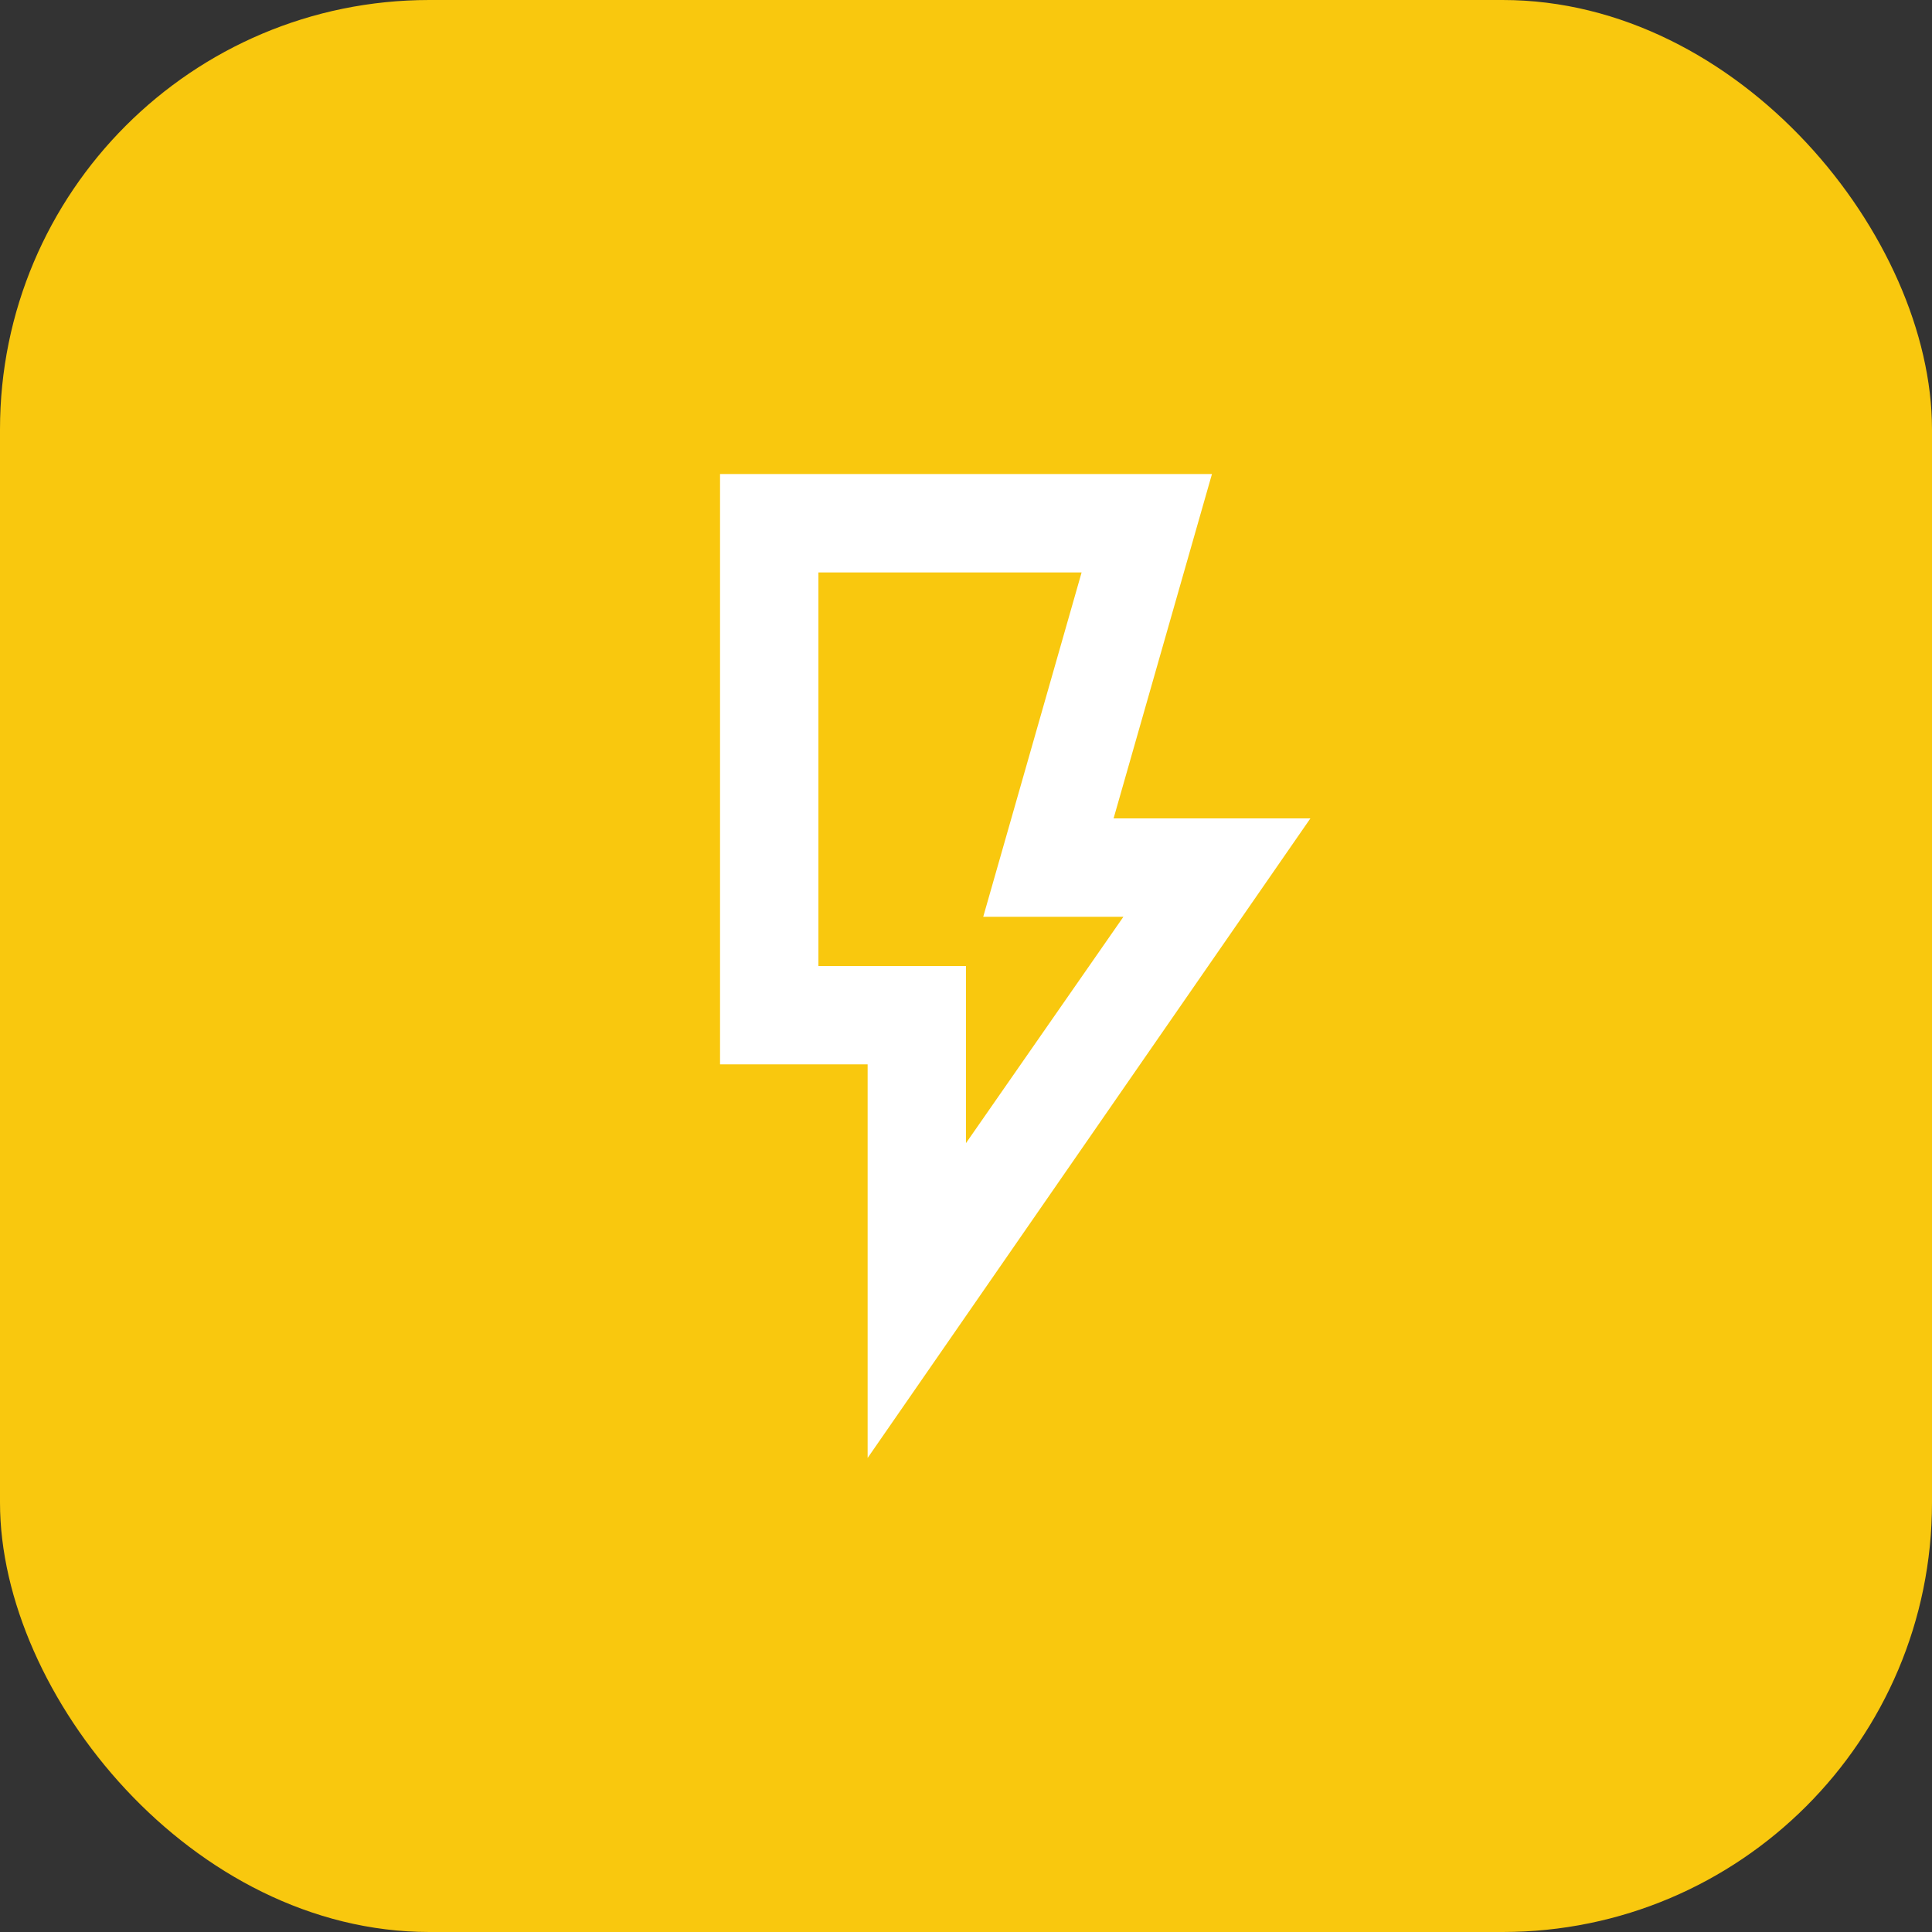
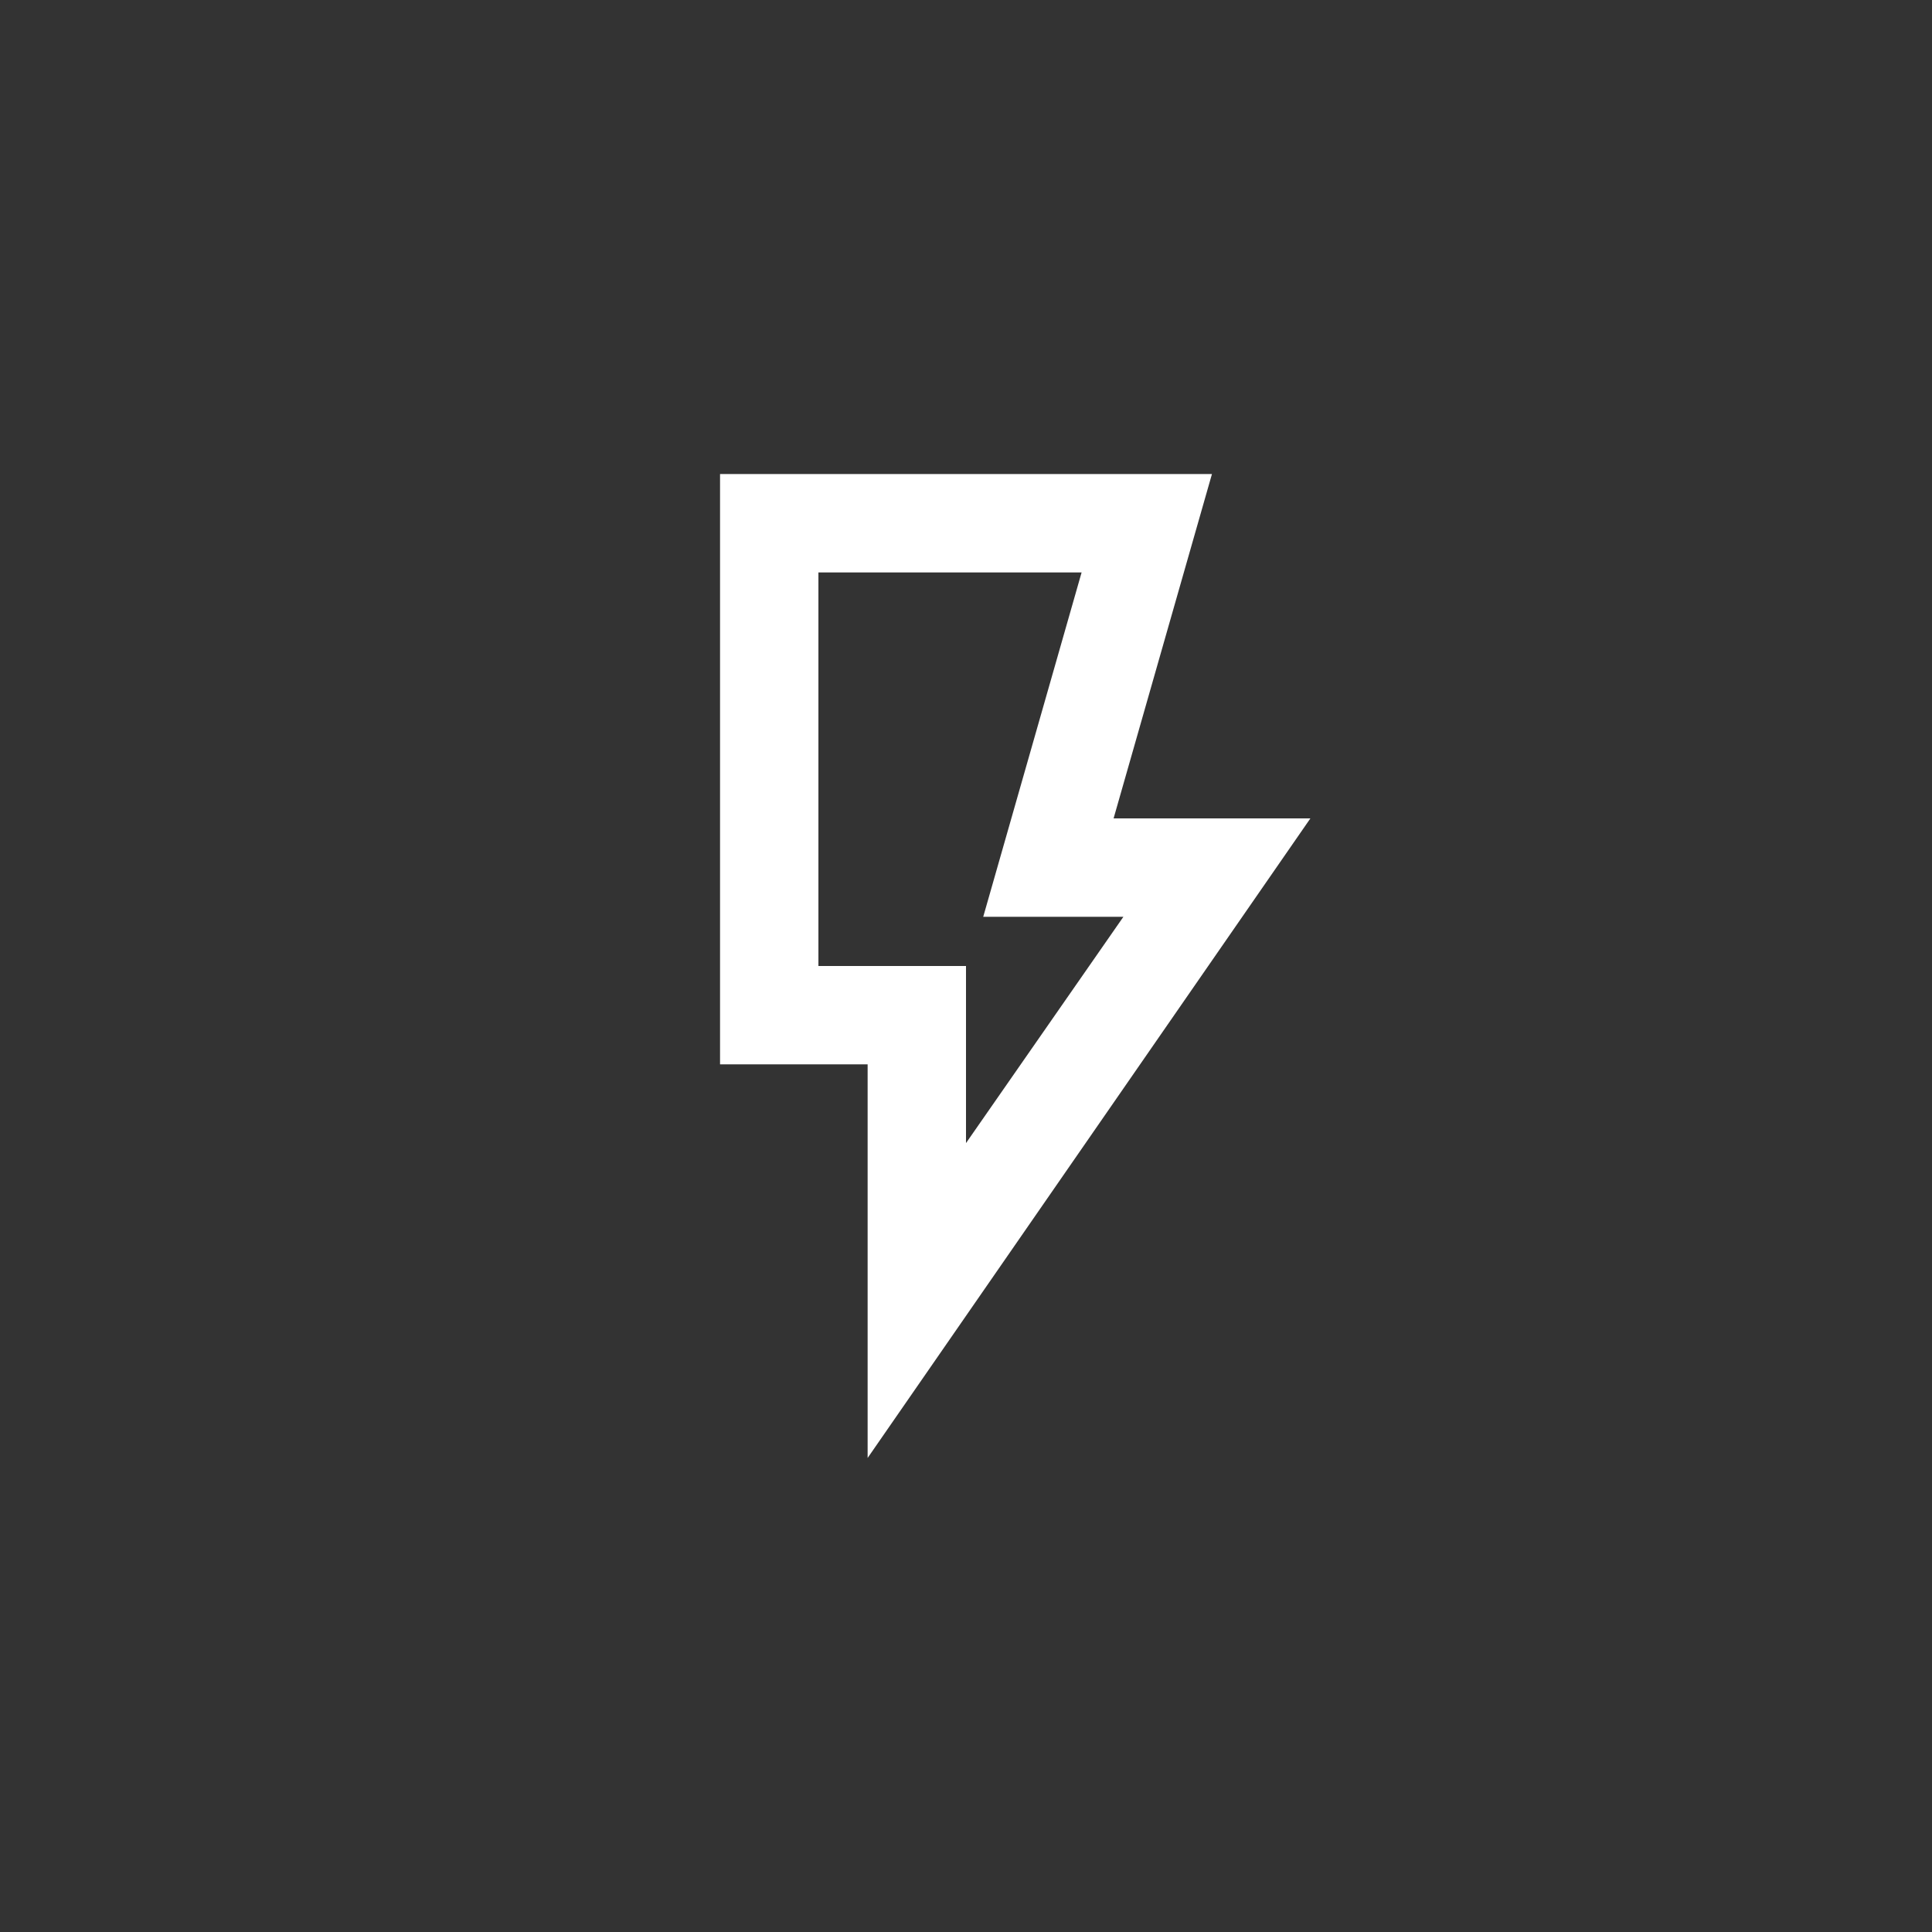
<svg xmlns="http://www.w3.org/2000/svg" width="36" height="36" viewBox="0 0 36 36" fill="none">
  <rect x="0" y="0" width="36" height="36" fill="#333333" stroke="none" />
-   <rect width="36" height="36" rx="8" fill="#F9C80E" />
  <path d="M18 21.3L20.933 17.083H18.321L20.154 10.667H15.25V18H18V21.3ZM16.167 27.167V19.833H13.417V8.833H22.583L20.75 15.25H24.417L16.167 27.167Z" fill="white" />
</svg>